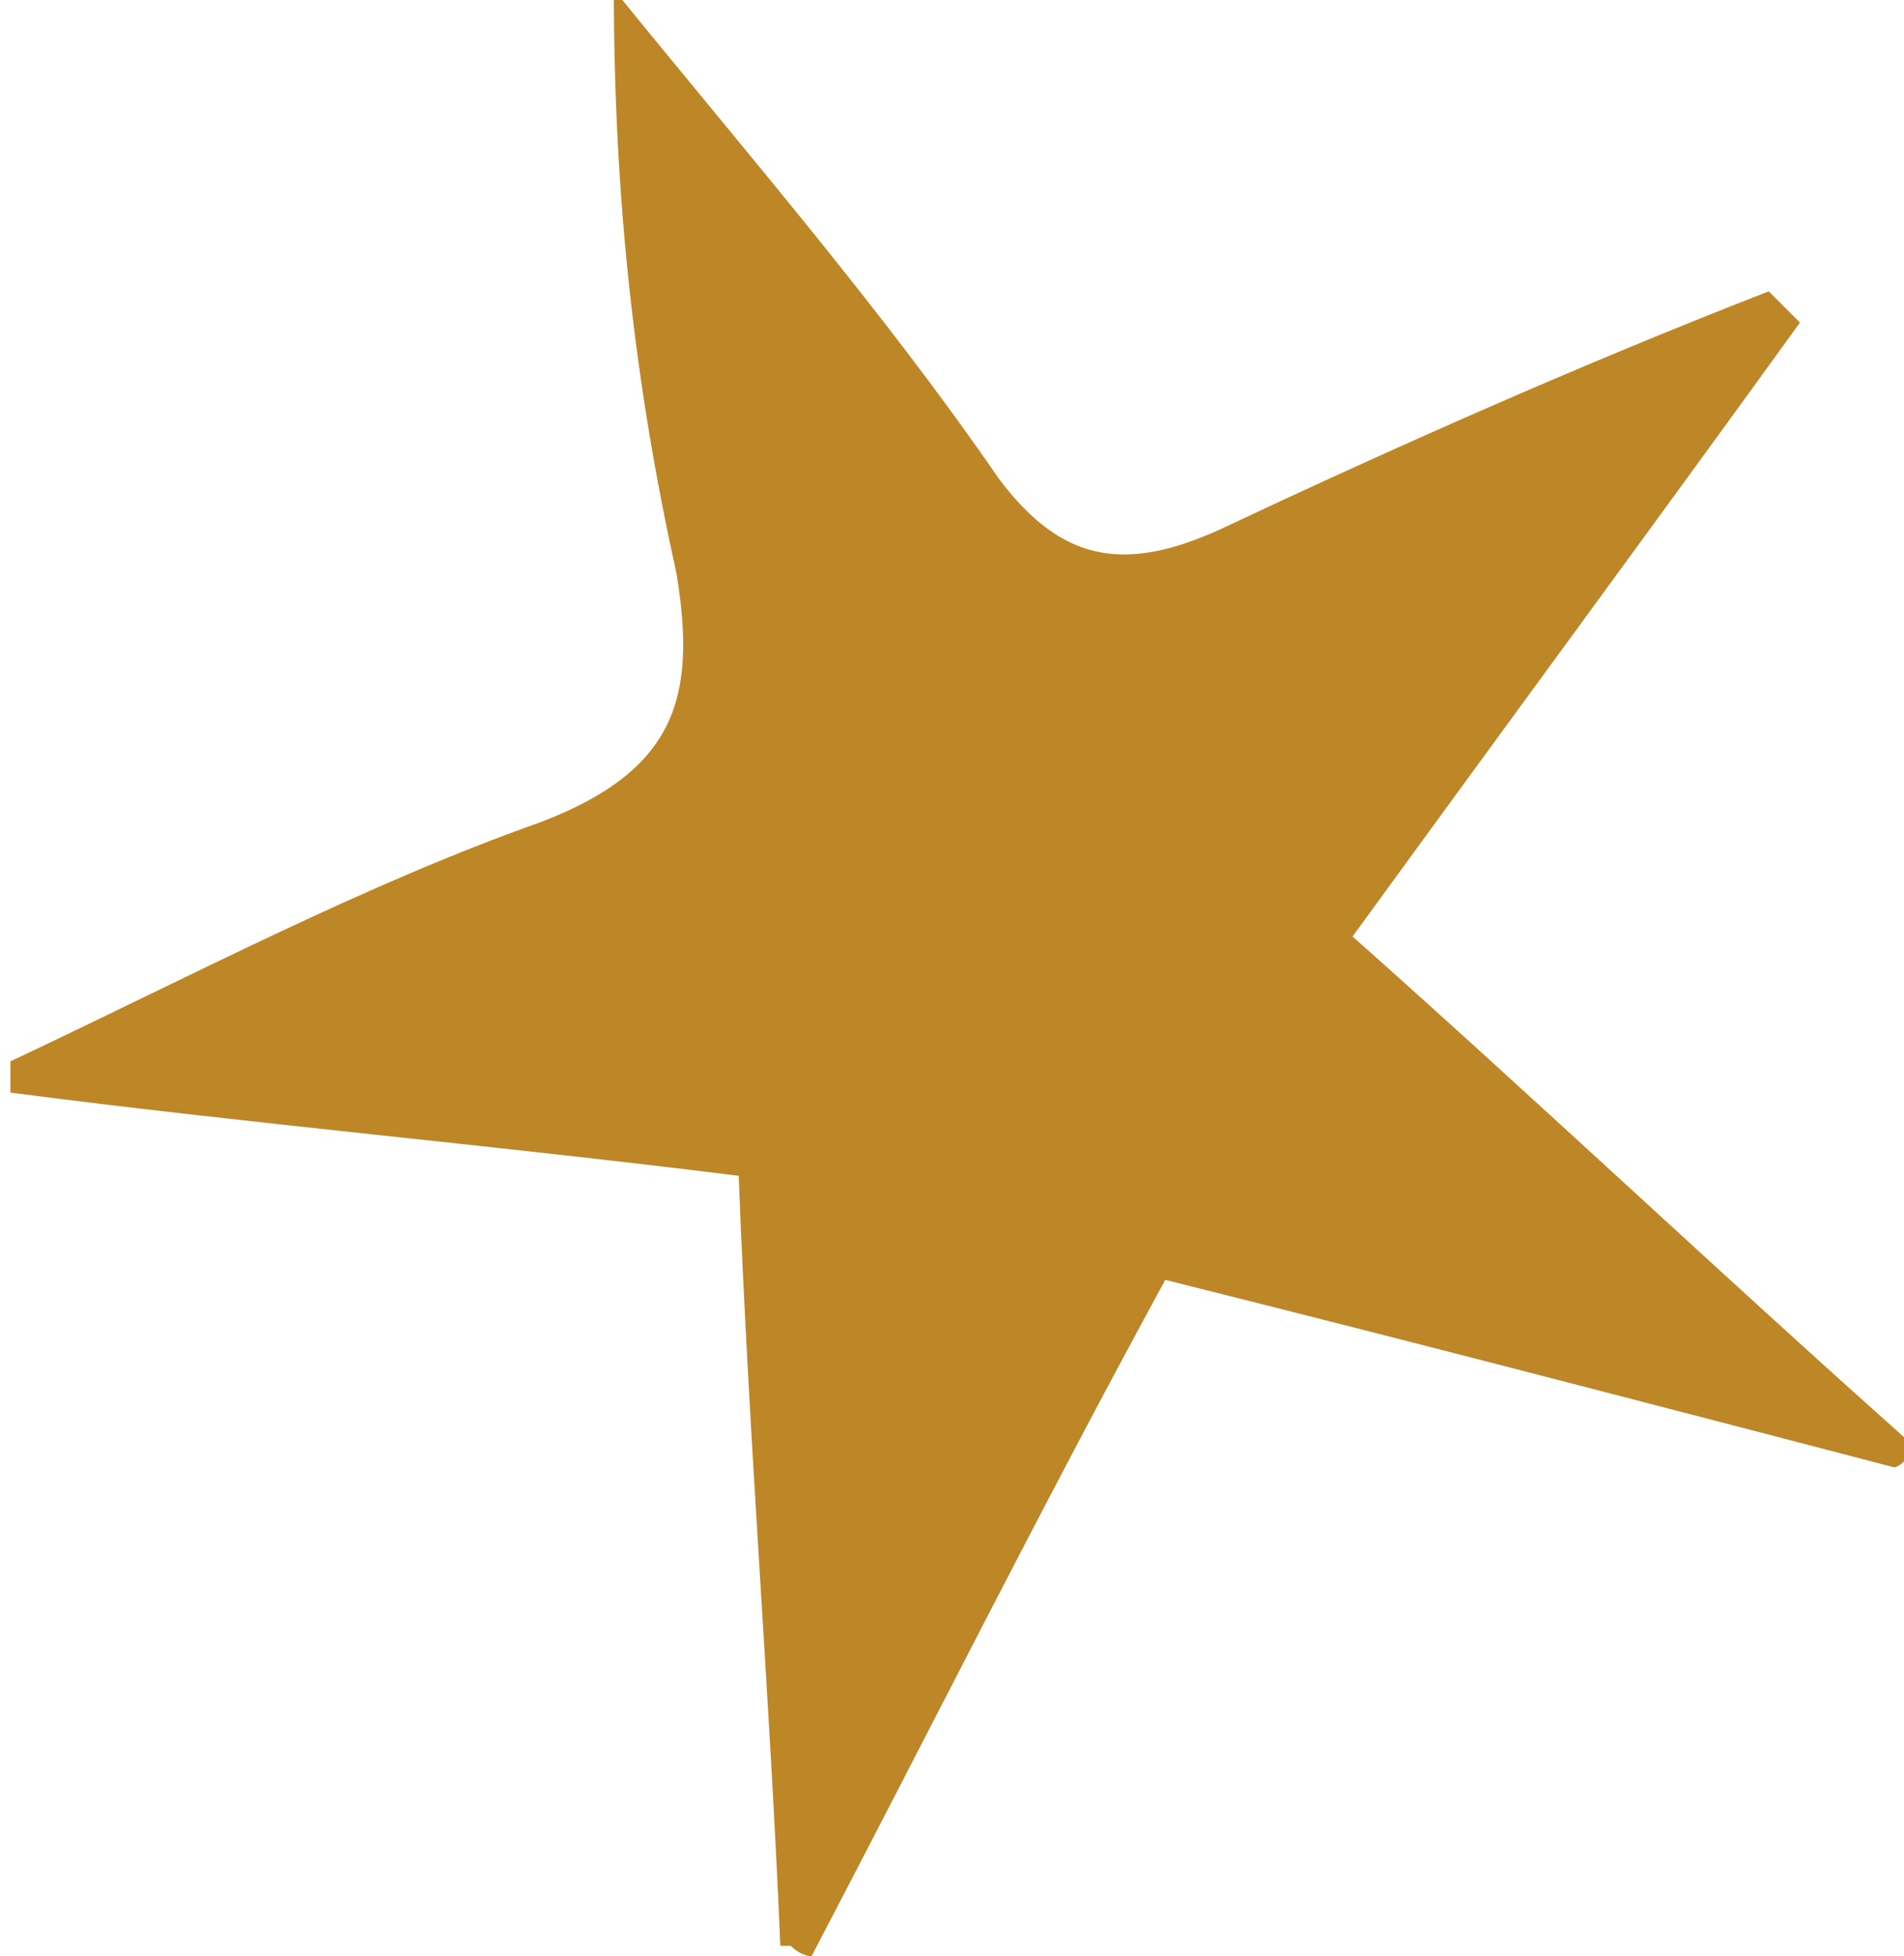
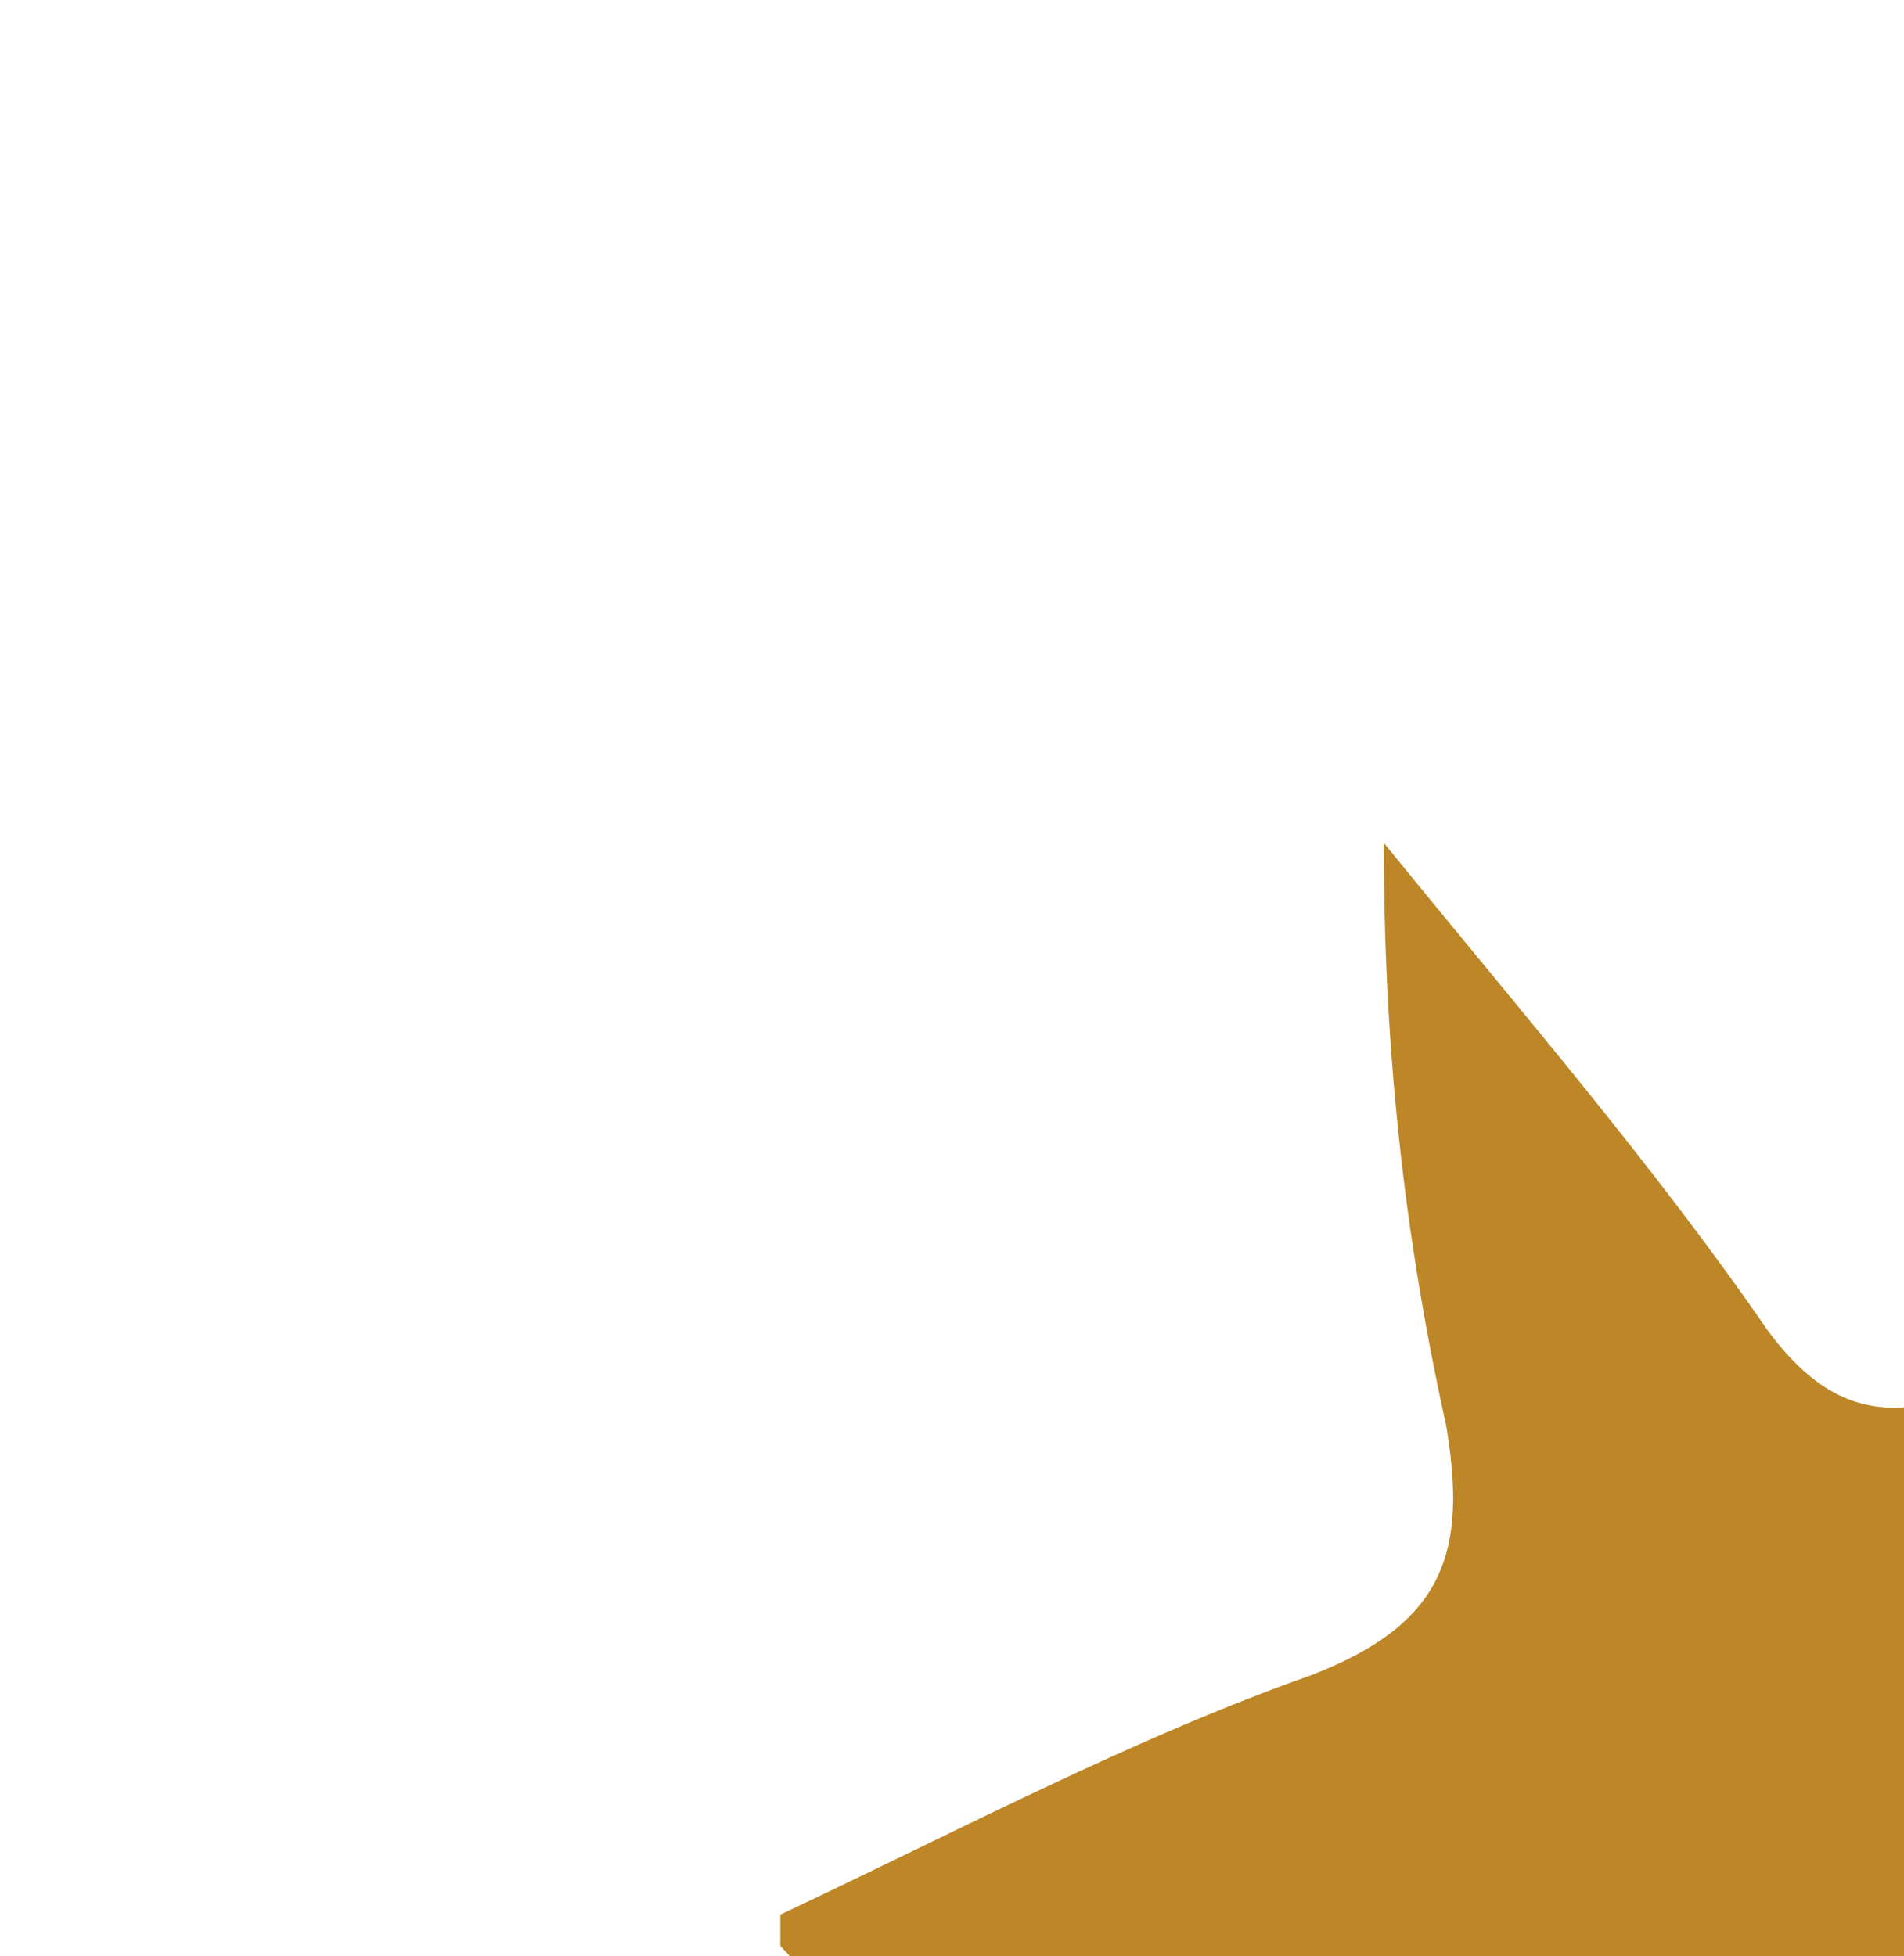
<svg xmlns="http://www.w3.org/2000/svg" viewBox="0 0 18.3 18.8">
  <defs>
    <style>.d{fill:#bd8626;}</style>
  </defs>
  <g id="a" />
  <g id="b">
    <g id="c">
-       <path class="d" d="M7.5,18.7c-.1-2.4-.3-4.8-.4-7.4-2.4-.3-4.7-.5-7-.8v-.3c1.7-.8,3.4-1.7,5.1-2.3,1.3-.5,1.5-1.2,1.3-2.4-.4-1.8-.6-3.6-.6-5.6,1.3,1.6,2.6,3.1,3.7,4.7,.6,.8,1.2,.9,2.1,.5,1.7-.8,3.5-1.6,5.3-2.3,0,0,.2,.2,.3,.3-1.3,1.8-2.7,3.7-4.3,5.9,1.8,1.6,3.6,3.3,5.4,4.9,0,0-.1,.2-.2,.2-2.3-.6-4.6-1.2-7-1.8-1.2,2.2-2.3,4.4-3.4,6.5,0,0-.1,0-.2-.1" />
+       <path class="d" d="M7.5,18.7v-.3c1.7-.8,3.4-1.7,5.1-2.3,1.3-.5,1.5-1.2,1.3-2.4-.4-1.8-.6-3.6-.6-5.6,1.3,1.6,2.6,3.1,3.7,4.7,.6,.8,1.2,.9,2.1,.5,1.7-.8,3.5-1.6,5.3-2.3,0,0,.2,.2,.3,.3-1.3,1.8-2.7,3.7-4.3,5.9,1.8,1.6,3.6,3.3,5.4,4.9,0,0-.1,.2-.2,.2-2.3-.6-4.6-1.2-7-1.8-1.2,2.2-2.3,4.4-3.4,6.5,0,0-.1,0-.2-.1" />
    </g>
  </g>
</svg>